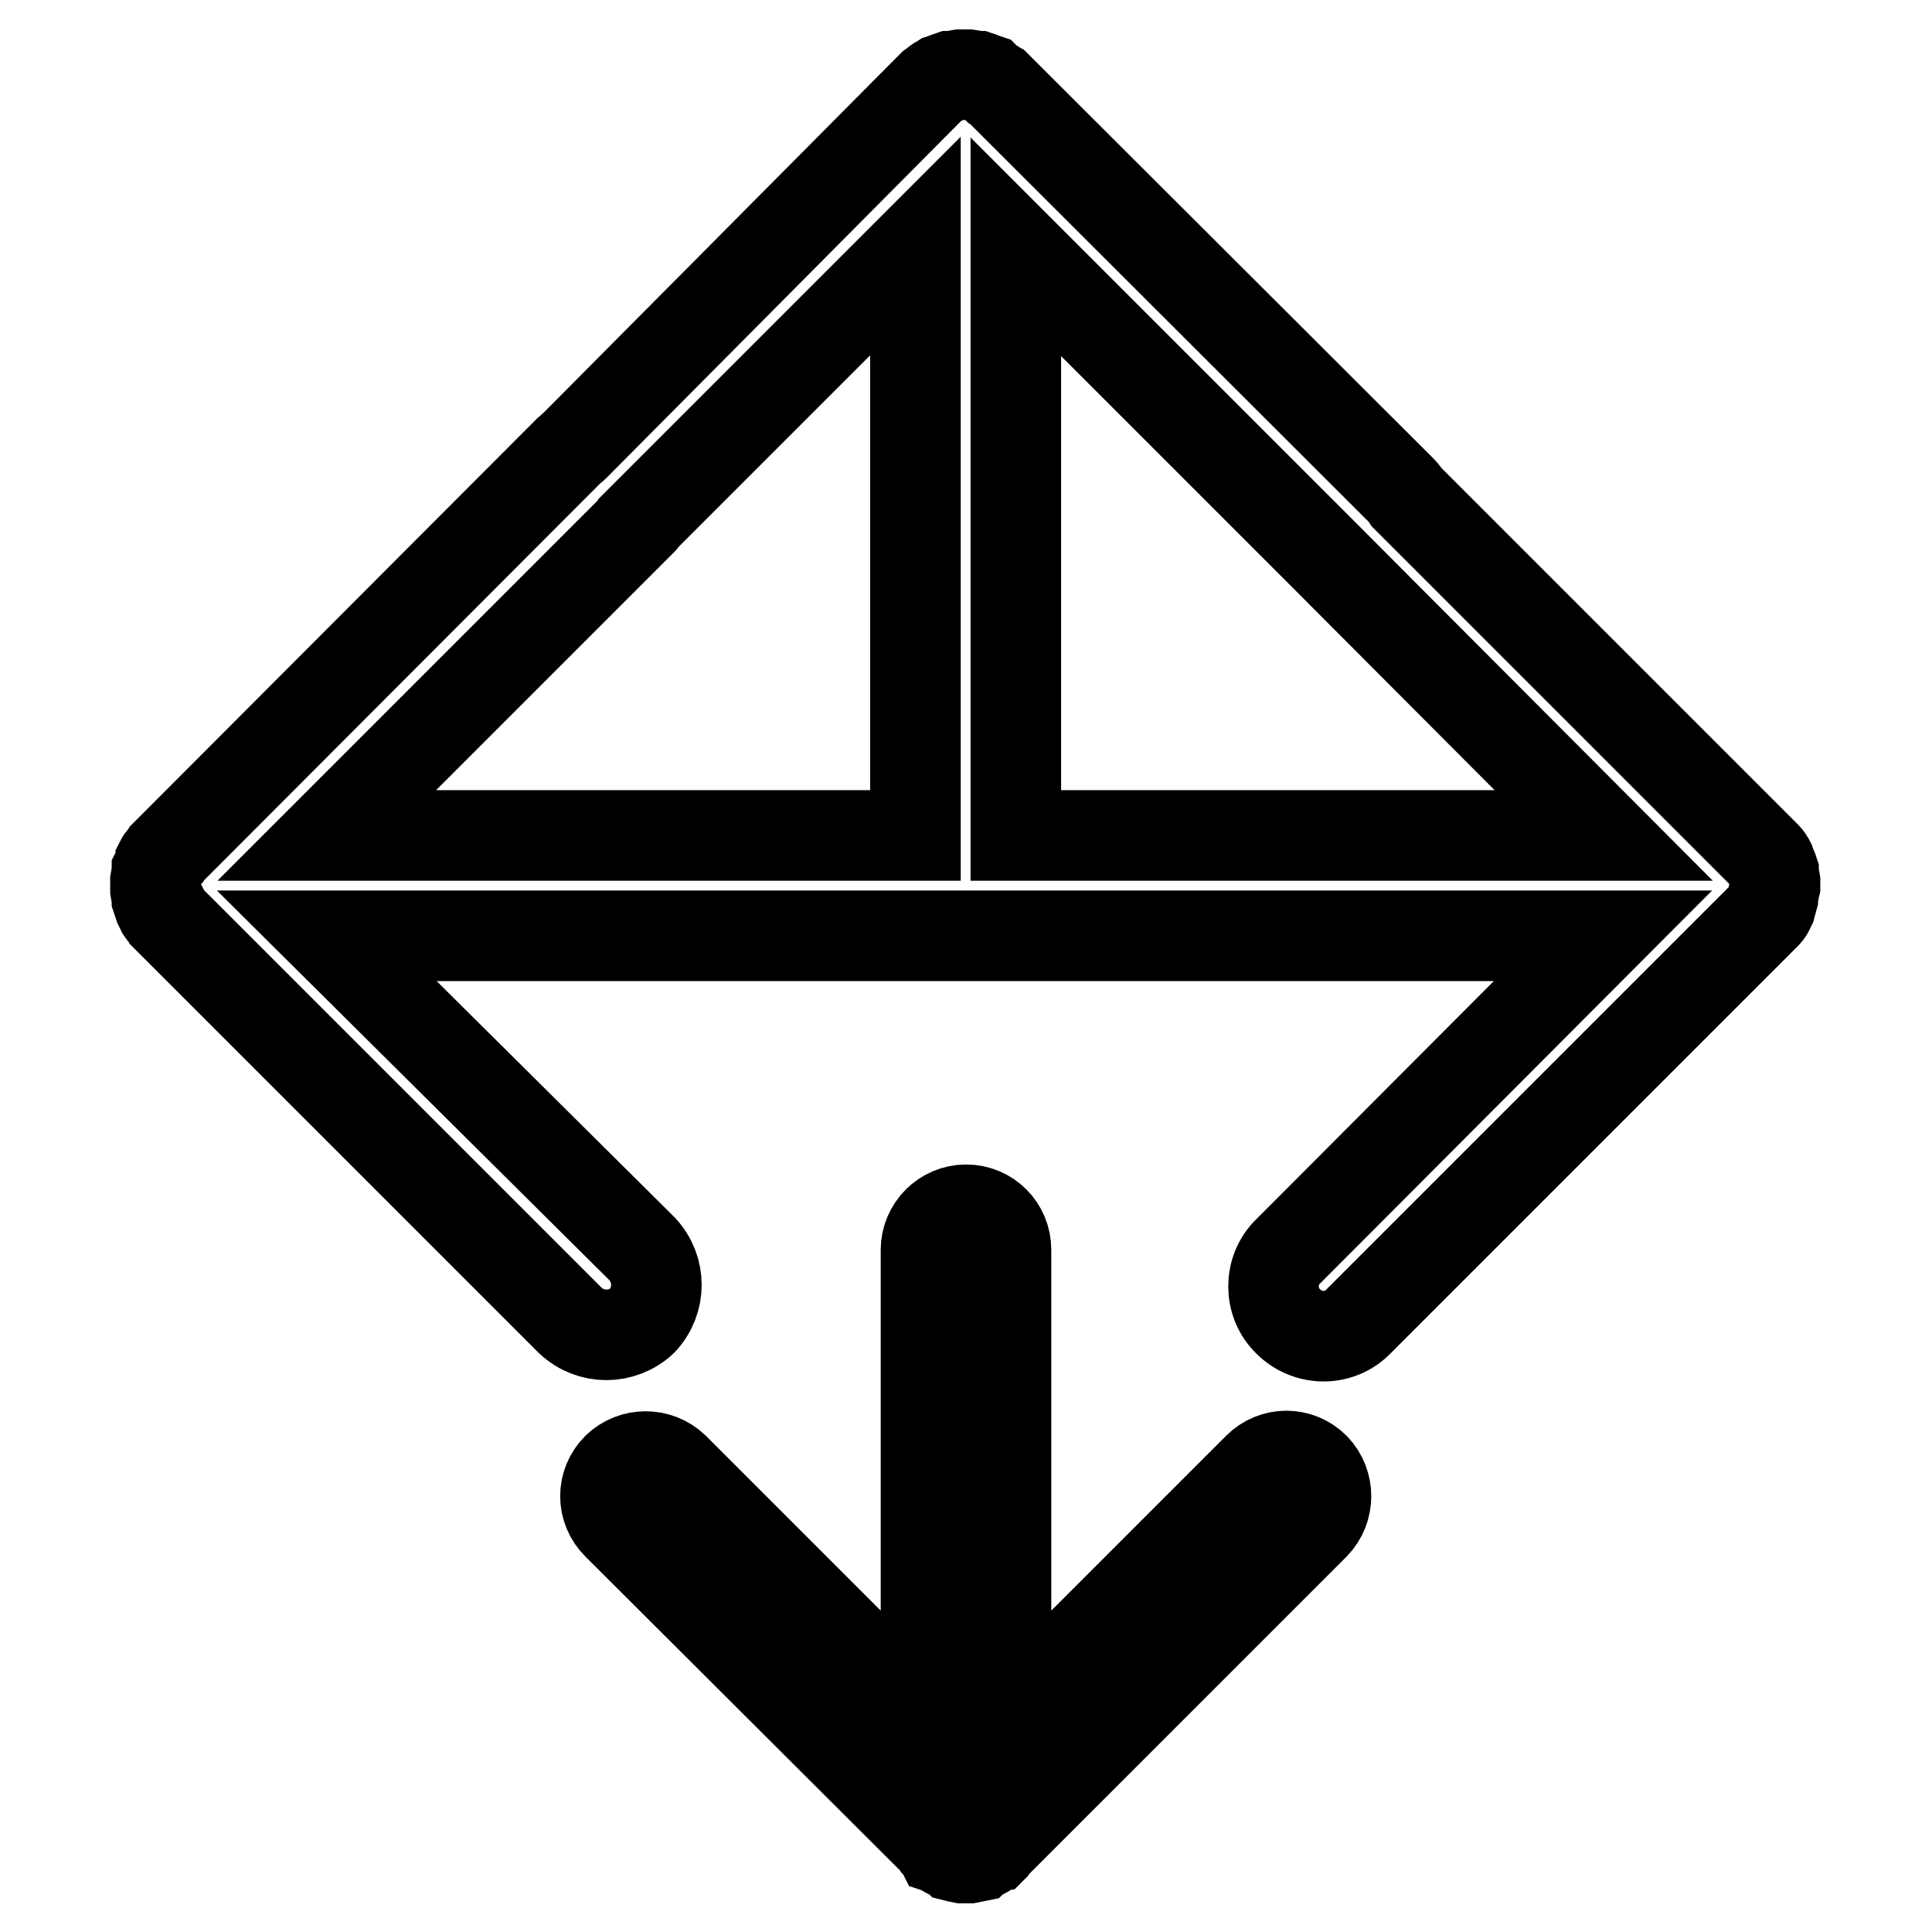
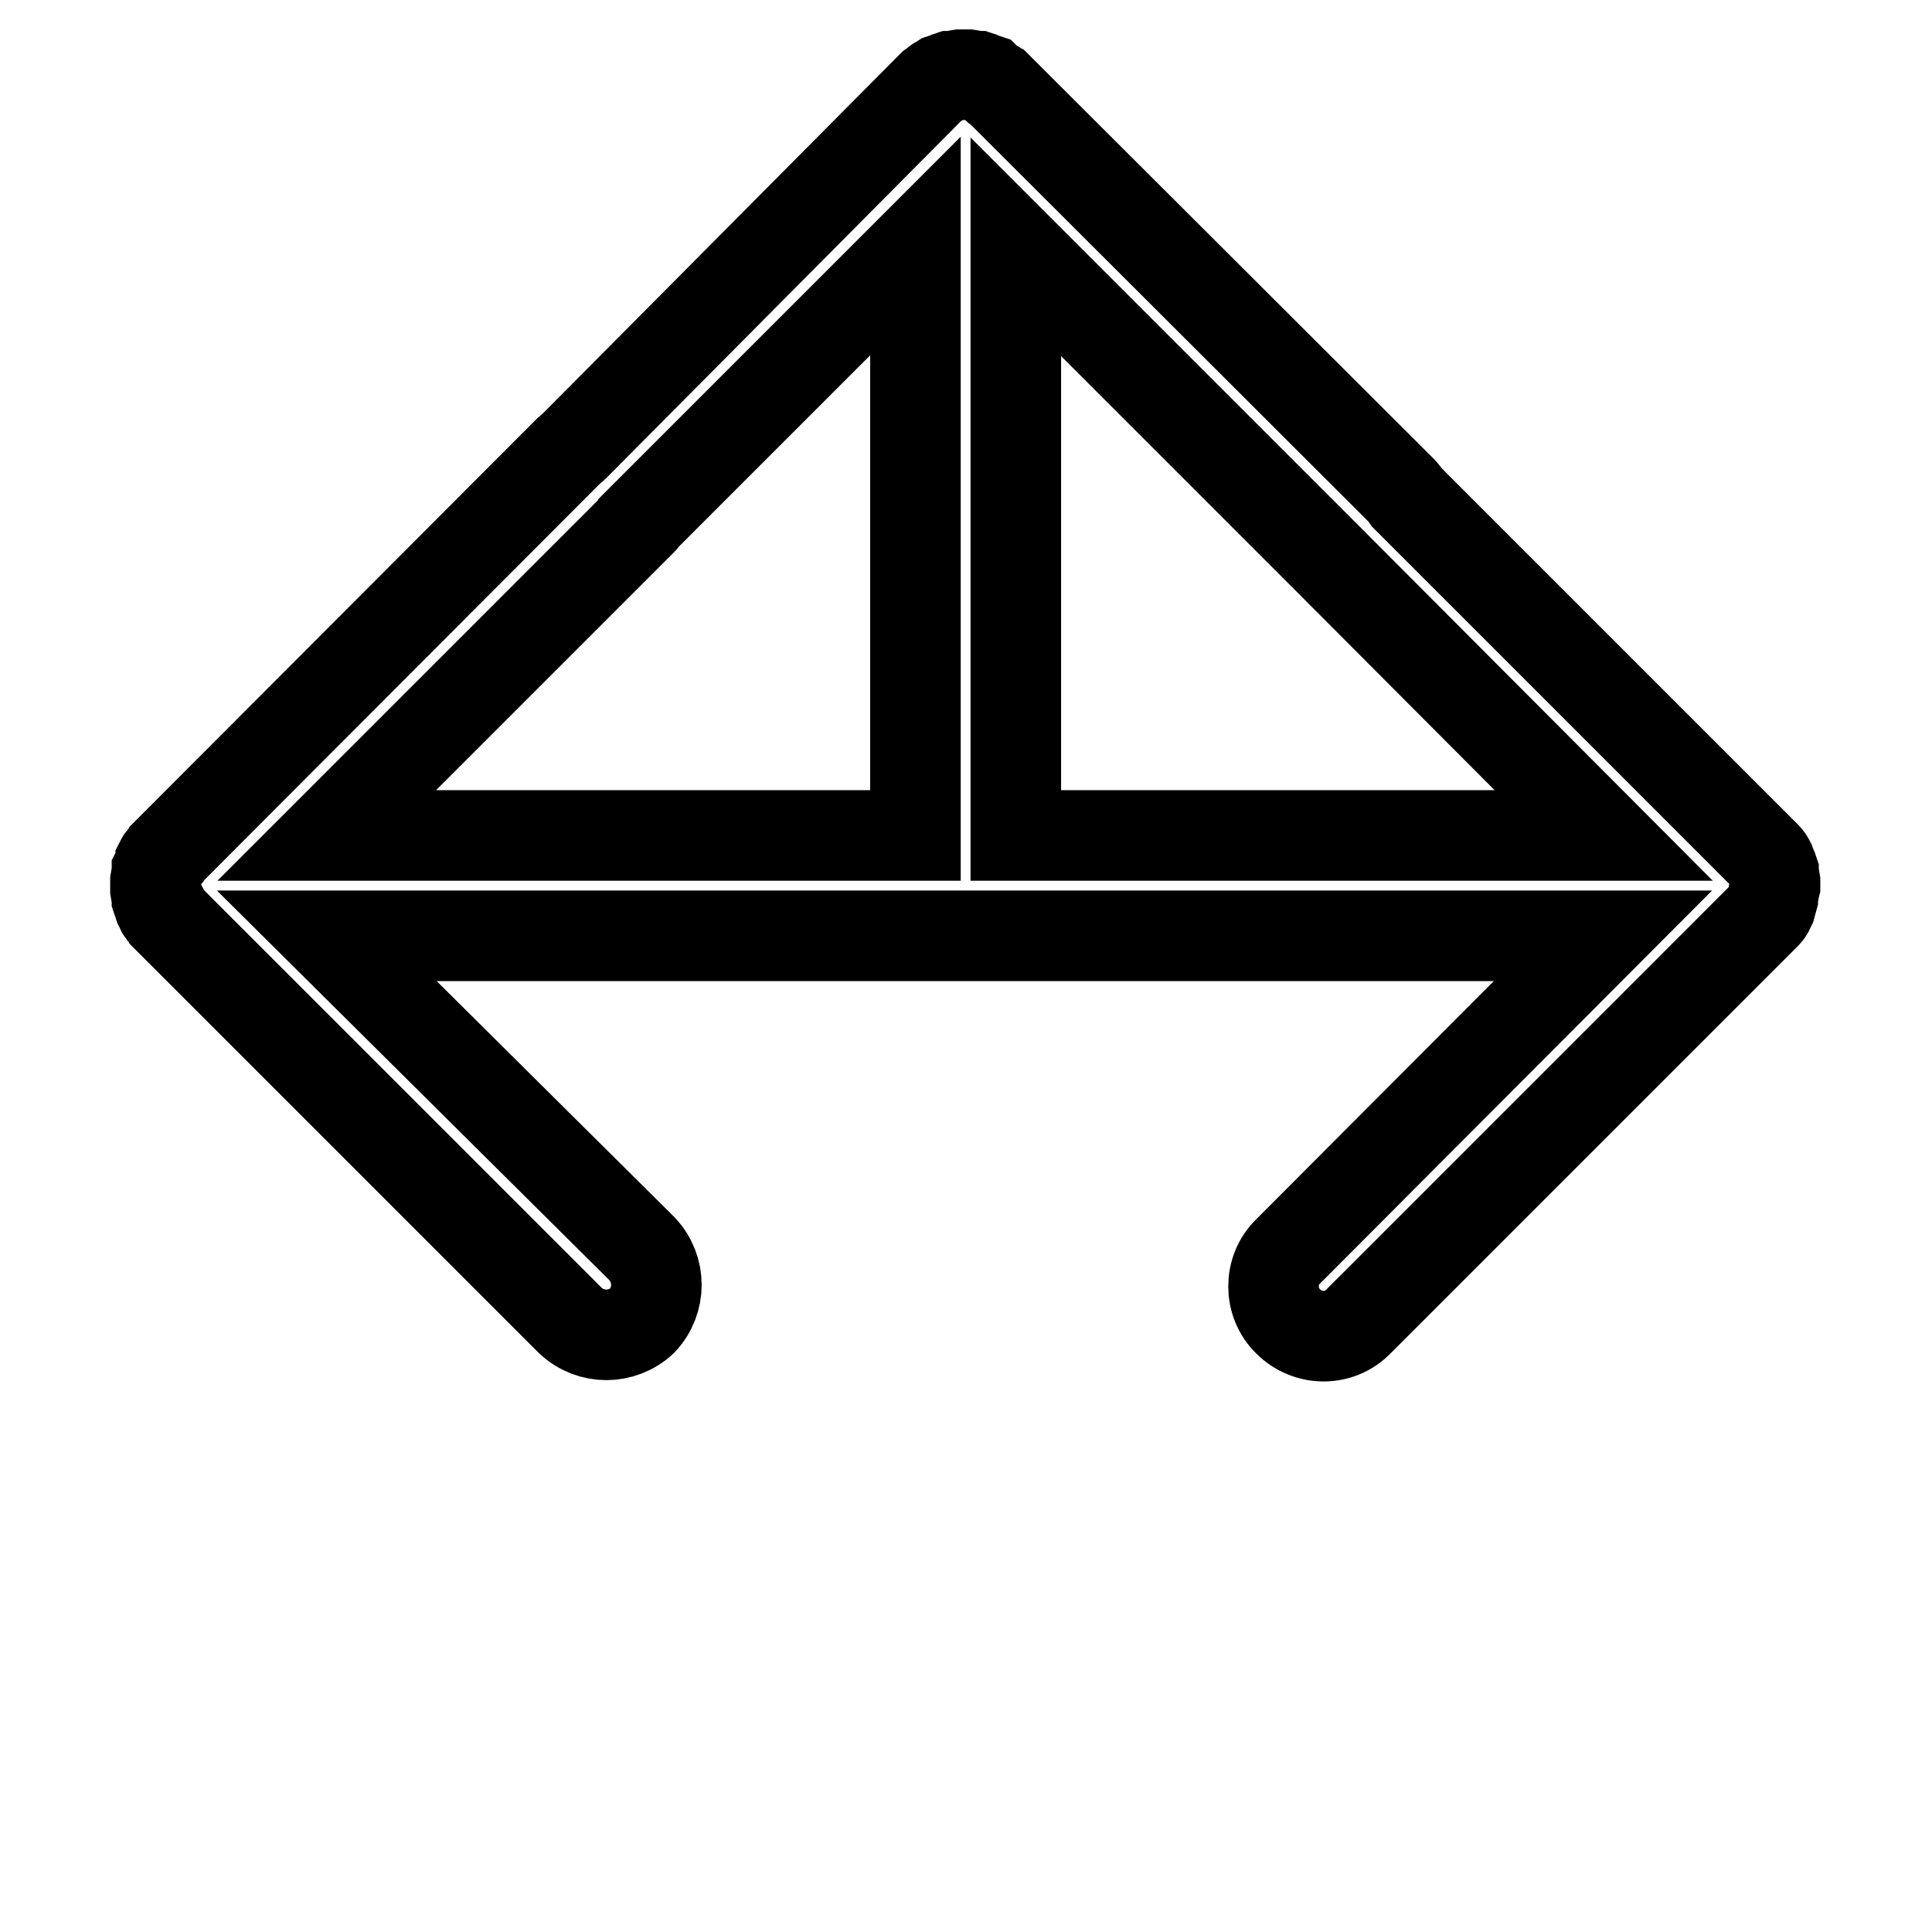
<svg xmlns="http://www.w3.org/2000/svg" version="1.1" x="0px" y="0px" viewBox="0 0 256 256" enable-background="new 0 0 256 256" xml:space="preserve">
  <g>
-     <path stroke-width="12" fill-opacity="0" stroke="#000000" d="M166.7,194.5l-33.4,33.4v-62.3c0-2.9-2.3-5.3-5.3-5.3c-2.9,0-5.3,2.4-5.3,5.3v62.3l-33.4-33.4 c-2.1-2-5.4-2-7.5,0c-2.1,2.1-2.1,5.4,0,7.5l42.4,42.3l0.1,0.2l0.2,0.2l0.1,0.1l0.1,0.2l0.3,0.1c0.1,0.2,0.3,0.3,0.5,0.4l0.2,0.1 l0.2,0.1c0.1,0.1,0.4,0.1,0.6,0.2l0.1,0.1l0.4,0.1l0.5,0.1h0.9l0.5-0.1l0.5-0.1l0.1-0.1c0.2-0.1,0.4-0.1,0.6-0.2l0.2-0.1l0.2-0.1 c0.2-0.1,0.4-0.3,0.7-0.4l0.1-0.1l0.1-0.2l0.1-0.1l0.2-0.2l42.5-42.5c2-2.1,2-5.4,0-7.5C172.1,192.4,168.8,192.4,166.7,194.5z" />
    <path stroke-width="12" fill-opacity="0" stroke="#000000" d="M235.2,116.8l-0.1-0.6l-0.1-0.6l0-0.1c-0.1-0.3-0.2-0.6-0.3-0.8l-0.1-0.2l-0.1-0.3 c-0.1-0.2-0.3-0.5-0.5-0.7l-0.2-0.2l-0.2-0.2l-0.1-0.1l-0.3-0.3l-46.8-46.8c-0.2-0.3-0.4-0.6-0.7-0.9l-53.2-53.1l-0.3-0.3l-0.1-0.1 l-0.2-0.1l-0.2-0.2c-0.3-0.2-0.6-0.3-0.8-0.5l-0.2-0.2l-0.3-0.1c-0.2-0.1-0.5-0.2-0.8-0.3h-0.1l-0.6-0.1l-0.6-0.1h-1.1l-0.6,0.1 l-0.5,0.1h-0.2c-0.3,0.1-0.6,0.2-0.8,0.3l-0.3,0.1l-0.3,0.2c-0.3,0.1-0.5,0.3-0.7,0.5l-0.3,0.2l-0.1,0.1l-0.1,0.1l-0.3,0.3 l-0.1,0.1L76,59.2c-0.1,0.1-0.3,0.2-0.4,0.3l-53.1,53.2l-0.3,0.3l-0.1,0.1l-0.1,0.2l-0.1,0.1c-0.3,0.3-0.5,0.5-0.6,0.7v0.1 l-0.1,0.2l-0.1,0.2c-0.1,0.3-0.2,0.6-0.3,0.8l0,0.1l-0.1,0.6l-0.1,0.6v1.2l0.1,0.6l0.1,0.5l0,0.1c0.1,0.3,0.2,0.6,0.3,0.9l0.1,0.2 l0.1,0.2c0.1,0.3,0.3,0.6,0.6,0.7l0.1,0.2l0.1,0.2l0.1,0.1l0.3,0.3l0.1,0.1l53,53c2.7,2.5,6.8,2.5,9.5,0c2.5-2.7,2.5-6.8,0-9.5 L43.3,124H134c0.2,0,0.4,0,0.5,0h77.9l-41.7,41.8c-2.6,2.5-2.6,6.8,0,9.3c2.6,2.6,6.8,2.6,9.3,0l53-53l0.1-0.1l0.3-0.3l0.1-0.1 l0.2-0.2l0.2-0.2c0.2-0.2,0.4-0.4,0.5-0.7l0.1-0.2l0.1-0.2c0.1-0.4,0.2-0.6,0.3-1l0-0.1l0.1-0.6l0.1-0.6l0.1-0.4v-0.4L235.2,116.8z  M85.1,68.9c0,0,0.1-0.1,0.1-0.2l36.1-36.1v78c0,0,0,0.1,0,0.1H43.3L85.1,68.9z M134.6,110.7v-78l40.9,40.9l37,37.1H134.6 L134.6,110.7z" />
  </g>
</svg>